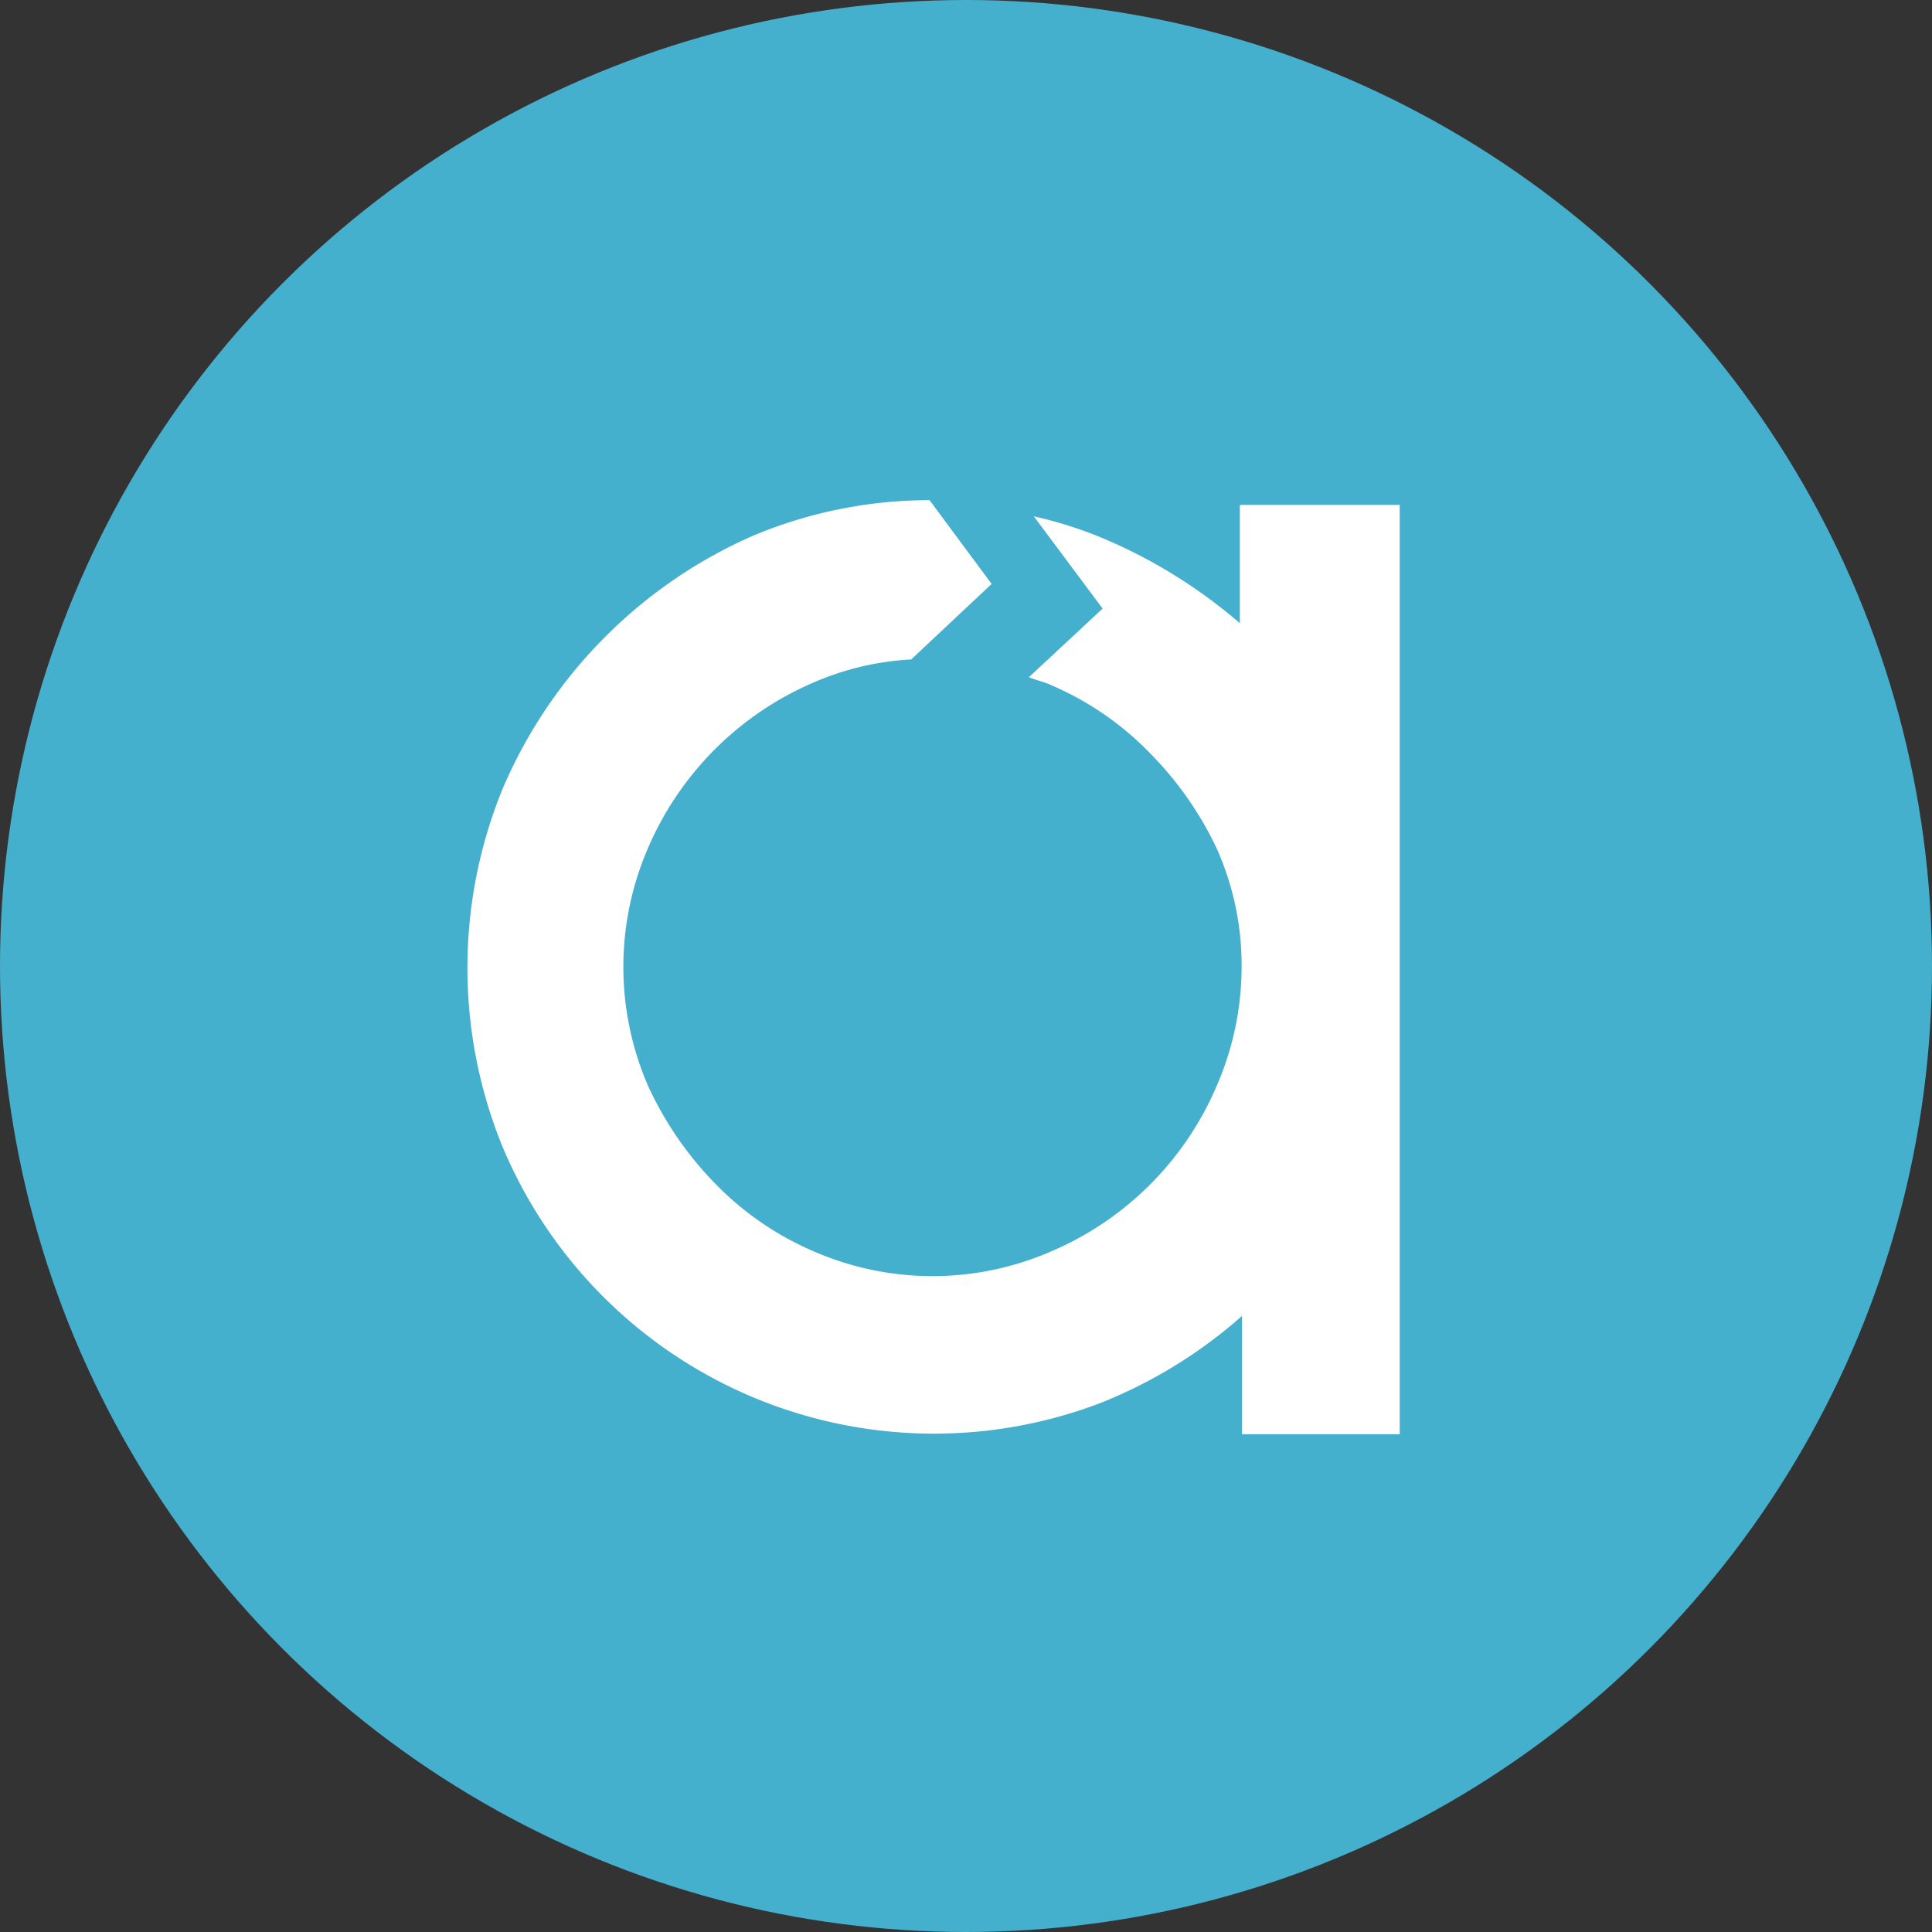
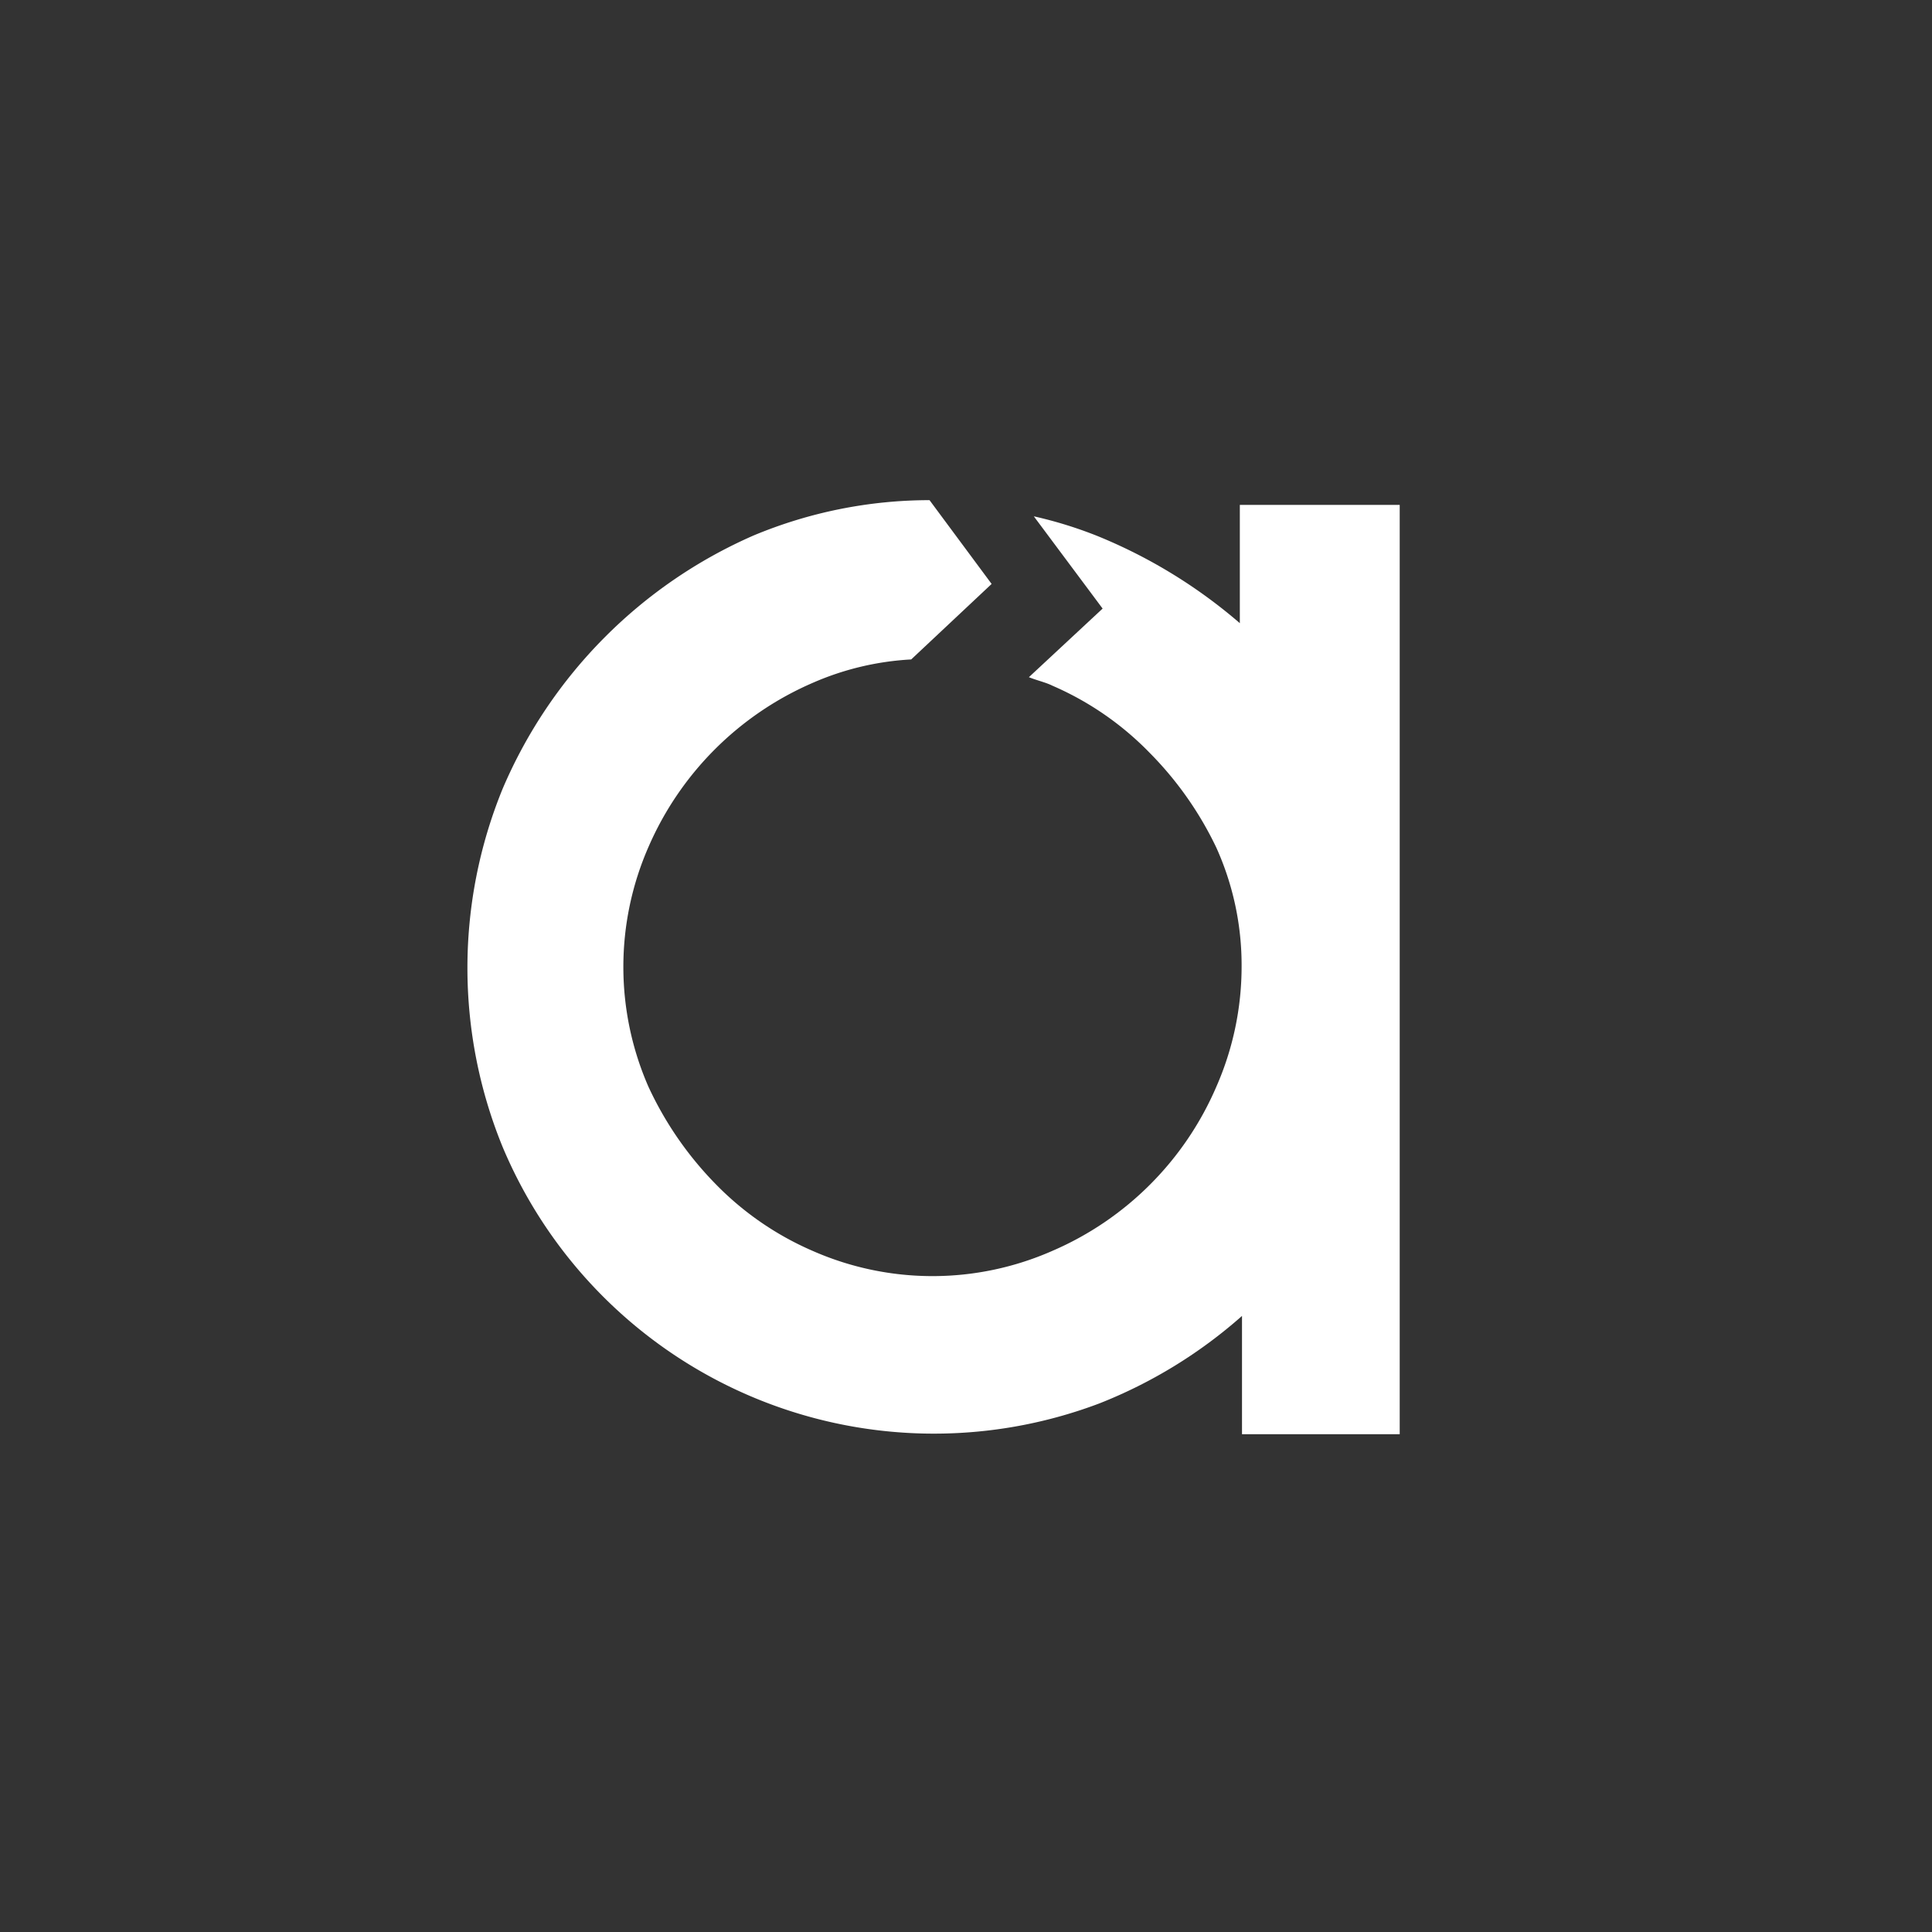
<svg xmlns="http://www.w3.org/2000/svg" id="Layer_1" data-name="Layer 1" viewBox="0 0 98 98">
  <rect x="0" y="0" width="98" height="98" fill="#333333" stroke="none" />
-   <circle cx="49" cy="49" r="49" fill="#45AFCE" />
  <path d="M63.89,26.61v6a26.15,26.15,0,0,0-7.22-4.42,21.32,21.32,0,0,0-3.23-1l3.49,4.68-3.74,3.48c.42.17.85.26,1.19.43a15.4,15.4,0,0,1,4.93,3.4A17.56,17.56,0,0,1,62.7,44a14.5,14.5,0,0,1,1.28,6,15.16,15.16,0,0,1-1.28,6.12,15.9,15.9,0,0,1-8.32,8.33,15.08,15.08,0,0,1-12.16,0,15.4,15.4,0,0,1-4.93-3.4,17.6,17.6,0,0,1-3.4-4.93,15.16,15.16,0,0,1,0-12.15,16,16,0,0,1,8.33-8.33,14.36,14.36,0,0,1,5-1.19l4.08-3.83-3.15-4.25a23.21,23.21,0,0,0-8.92,1.79A24.51,24.51,0,0,0,26.5,41a24,24,0,0,0,0,18.19,23.73,23.73,0,0,0,30.26,13A24.41,24.41,0,0,0,64,67.75v6h8V26.61Z" transform="translate(-1 -1)" fill="#fff" />
</svg>